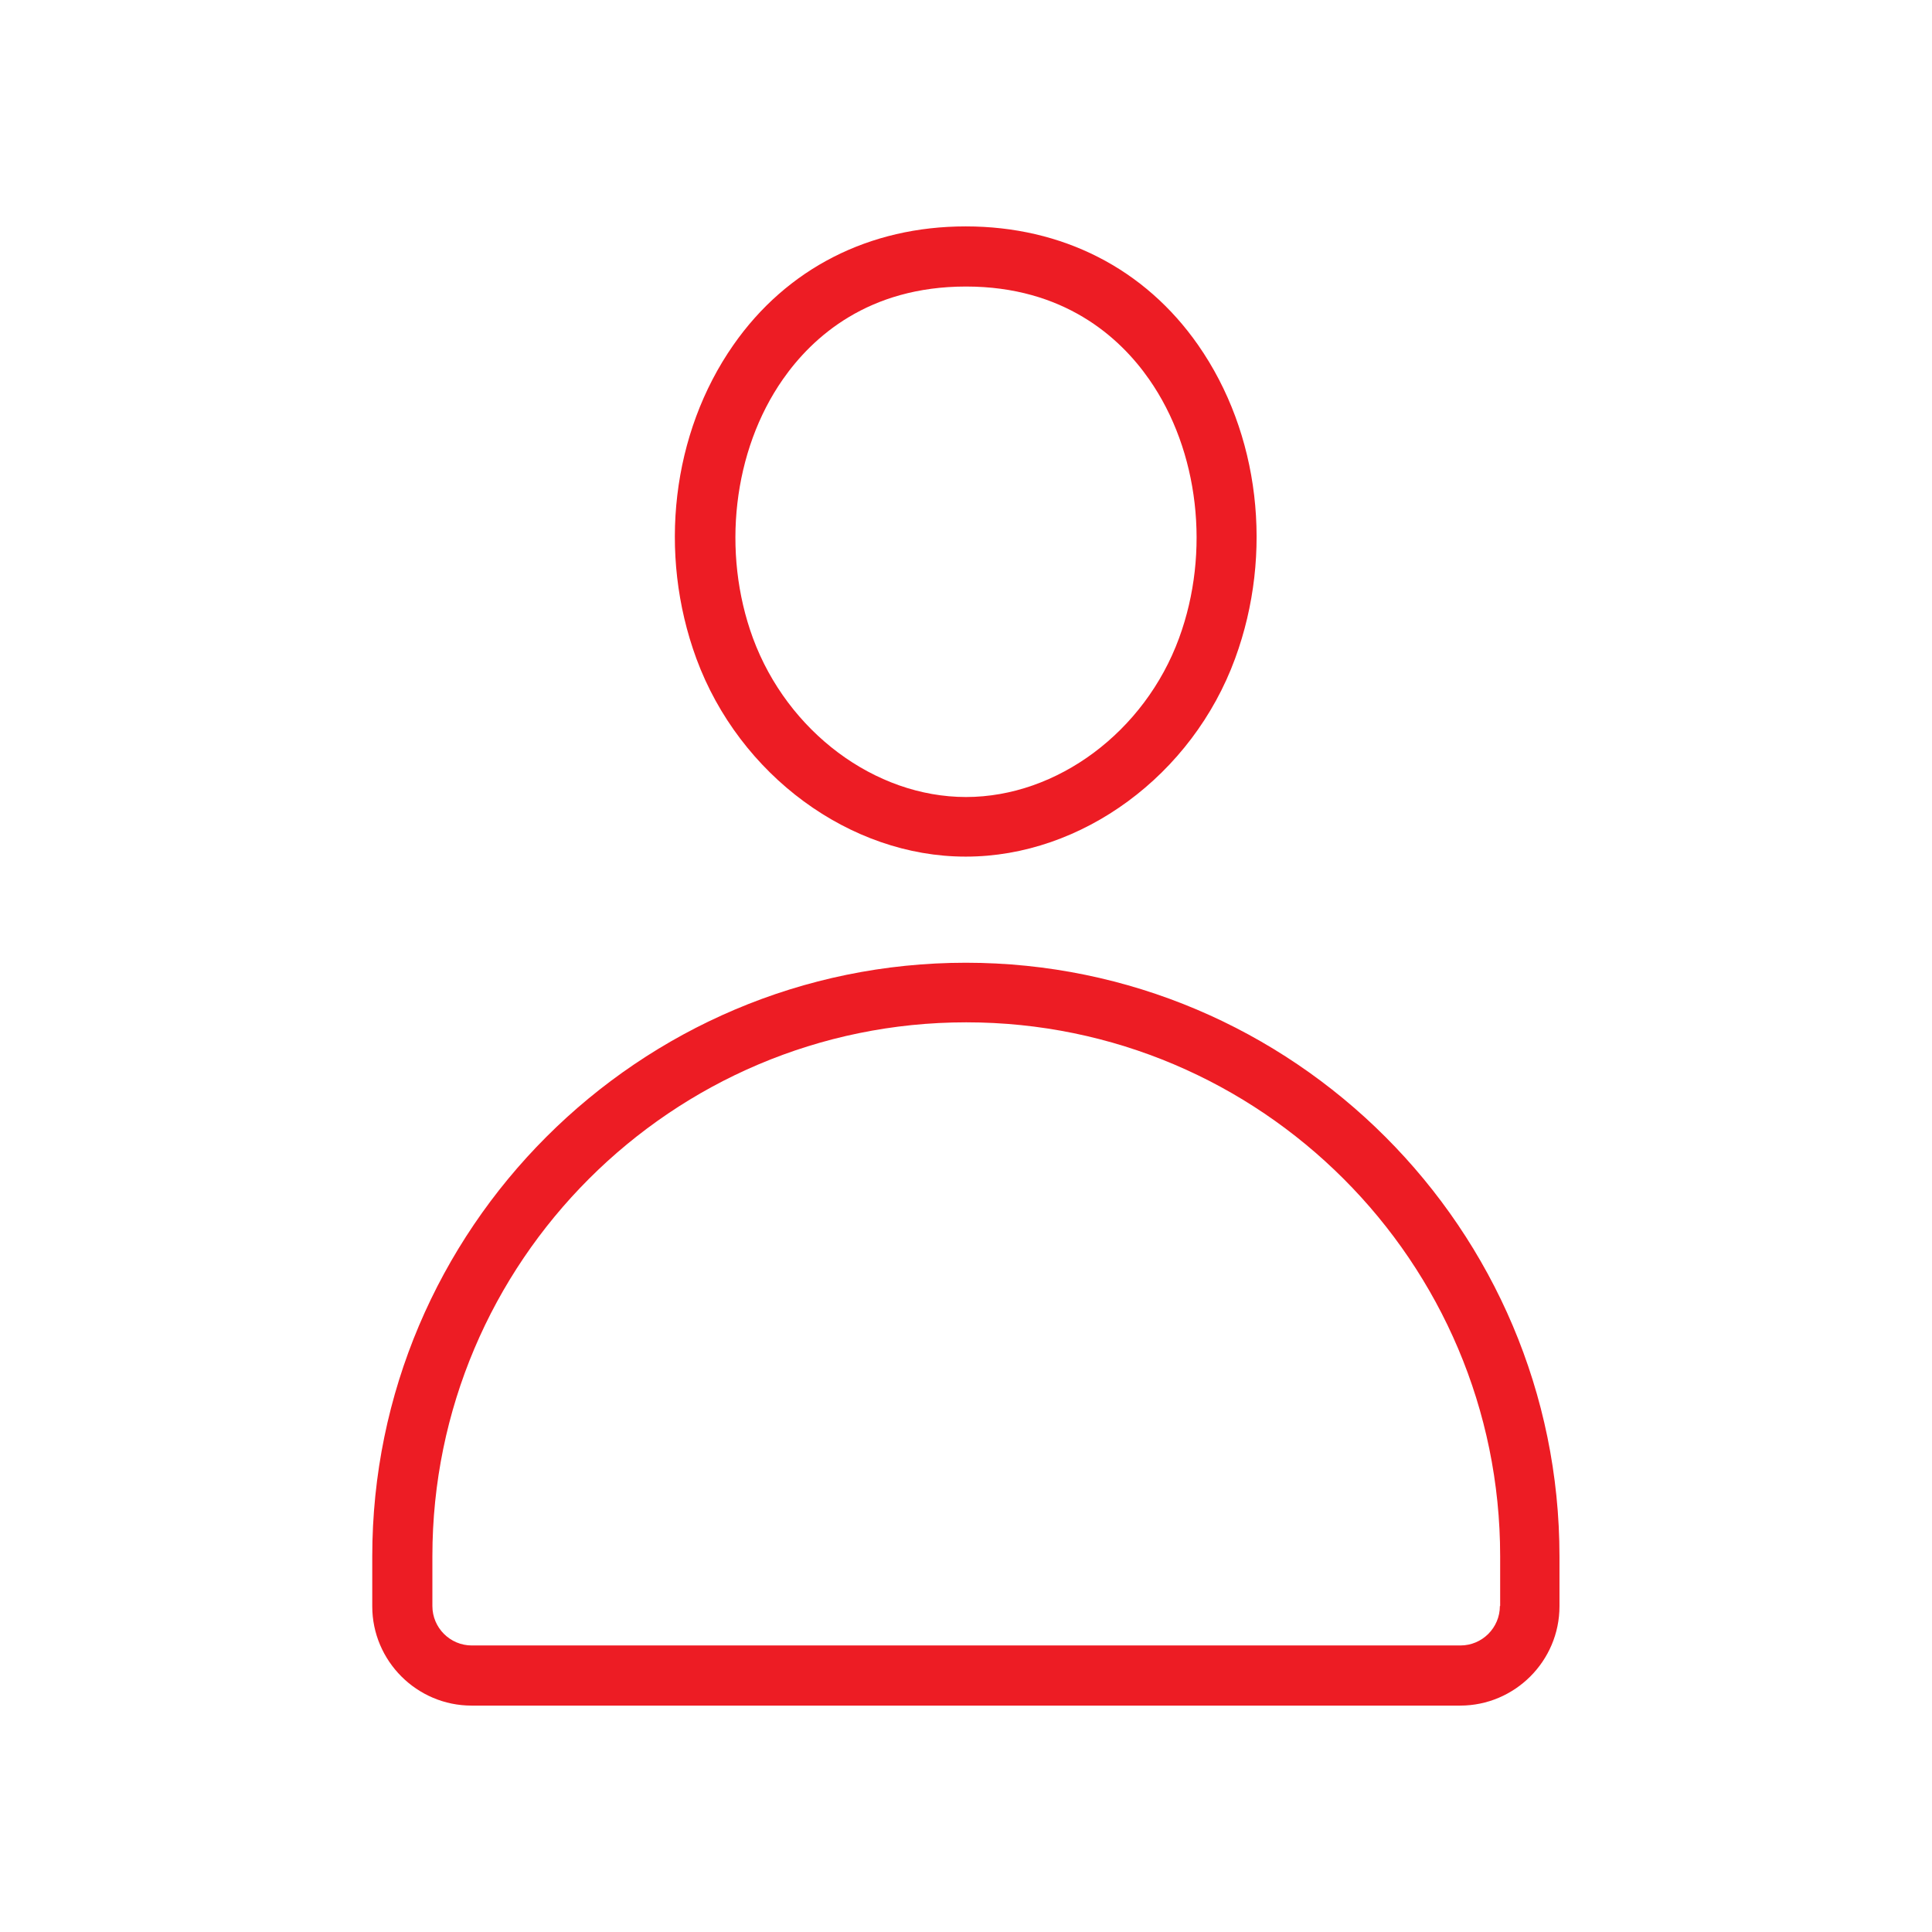
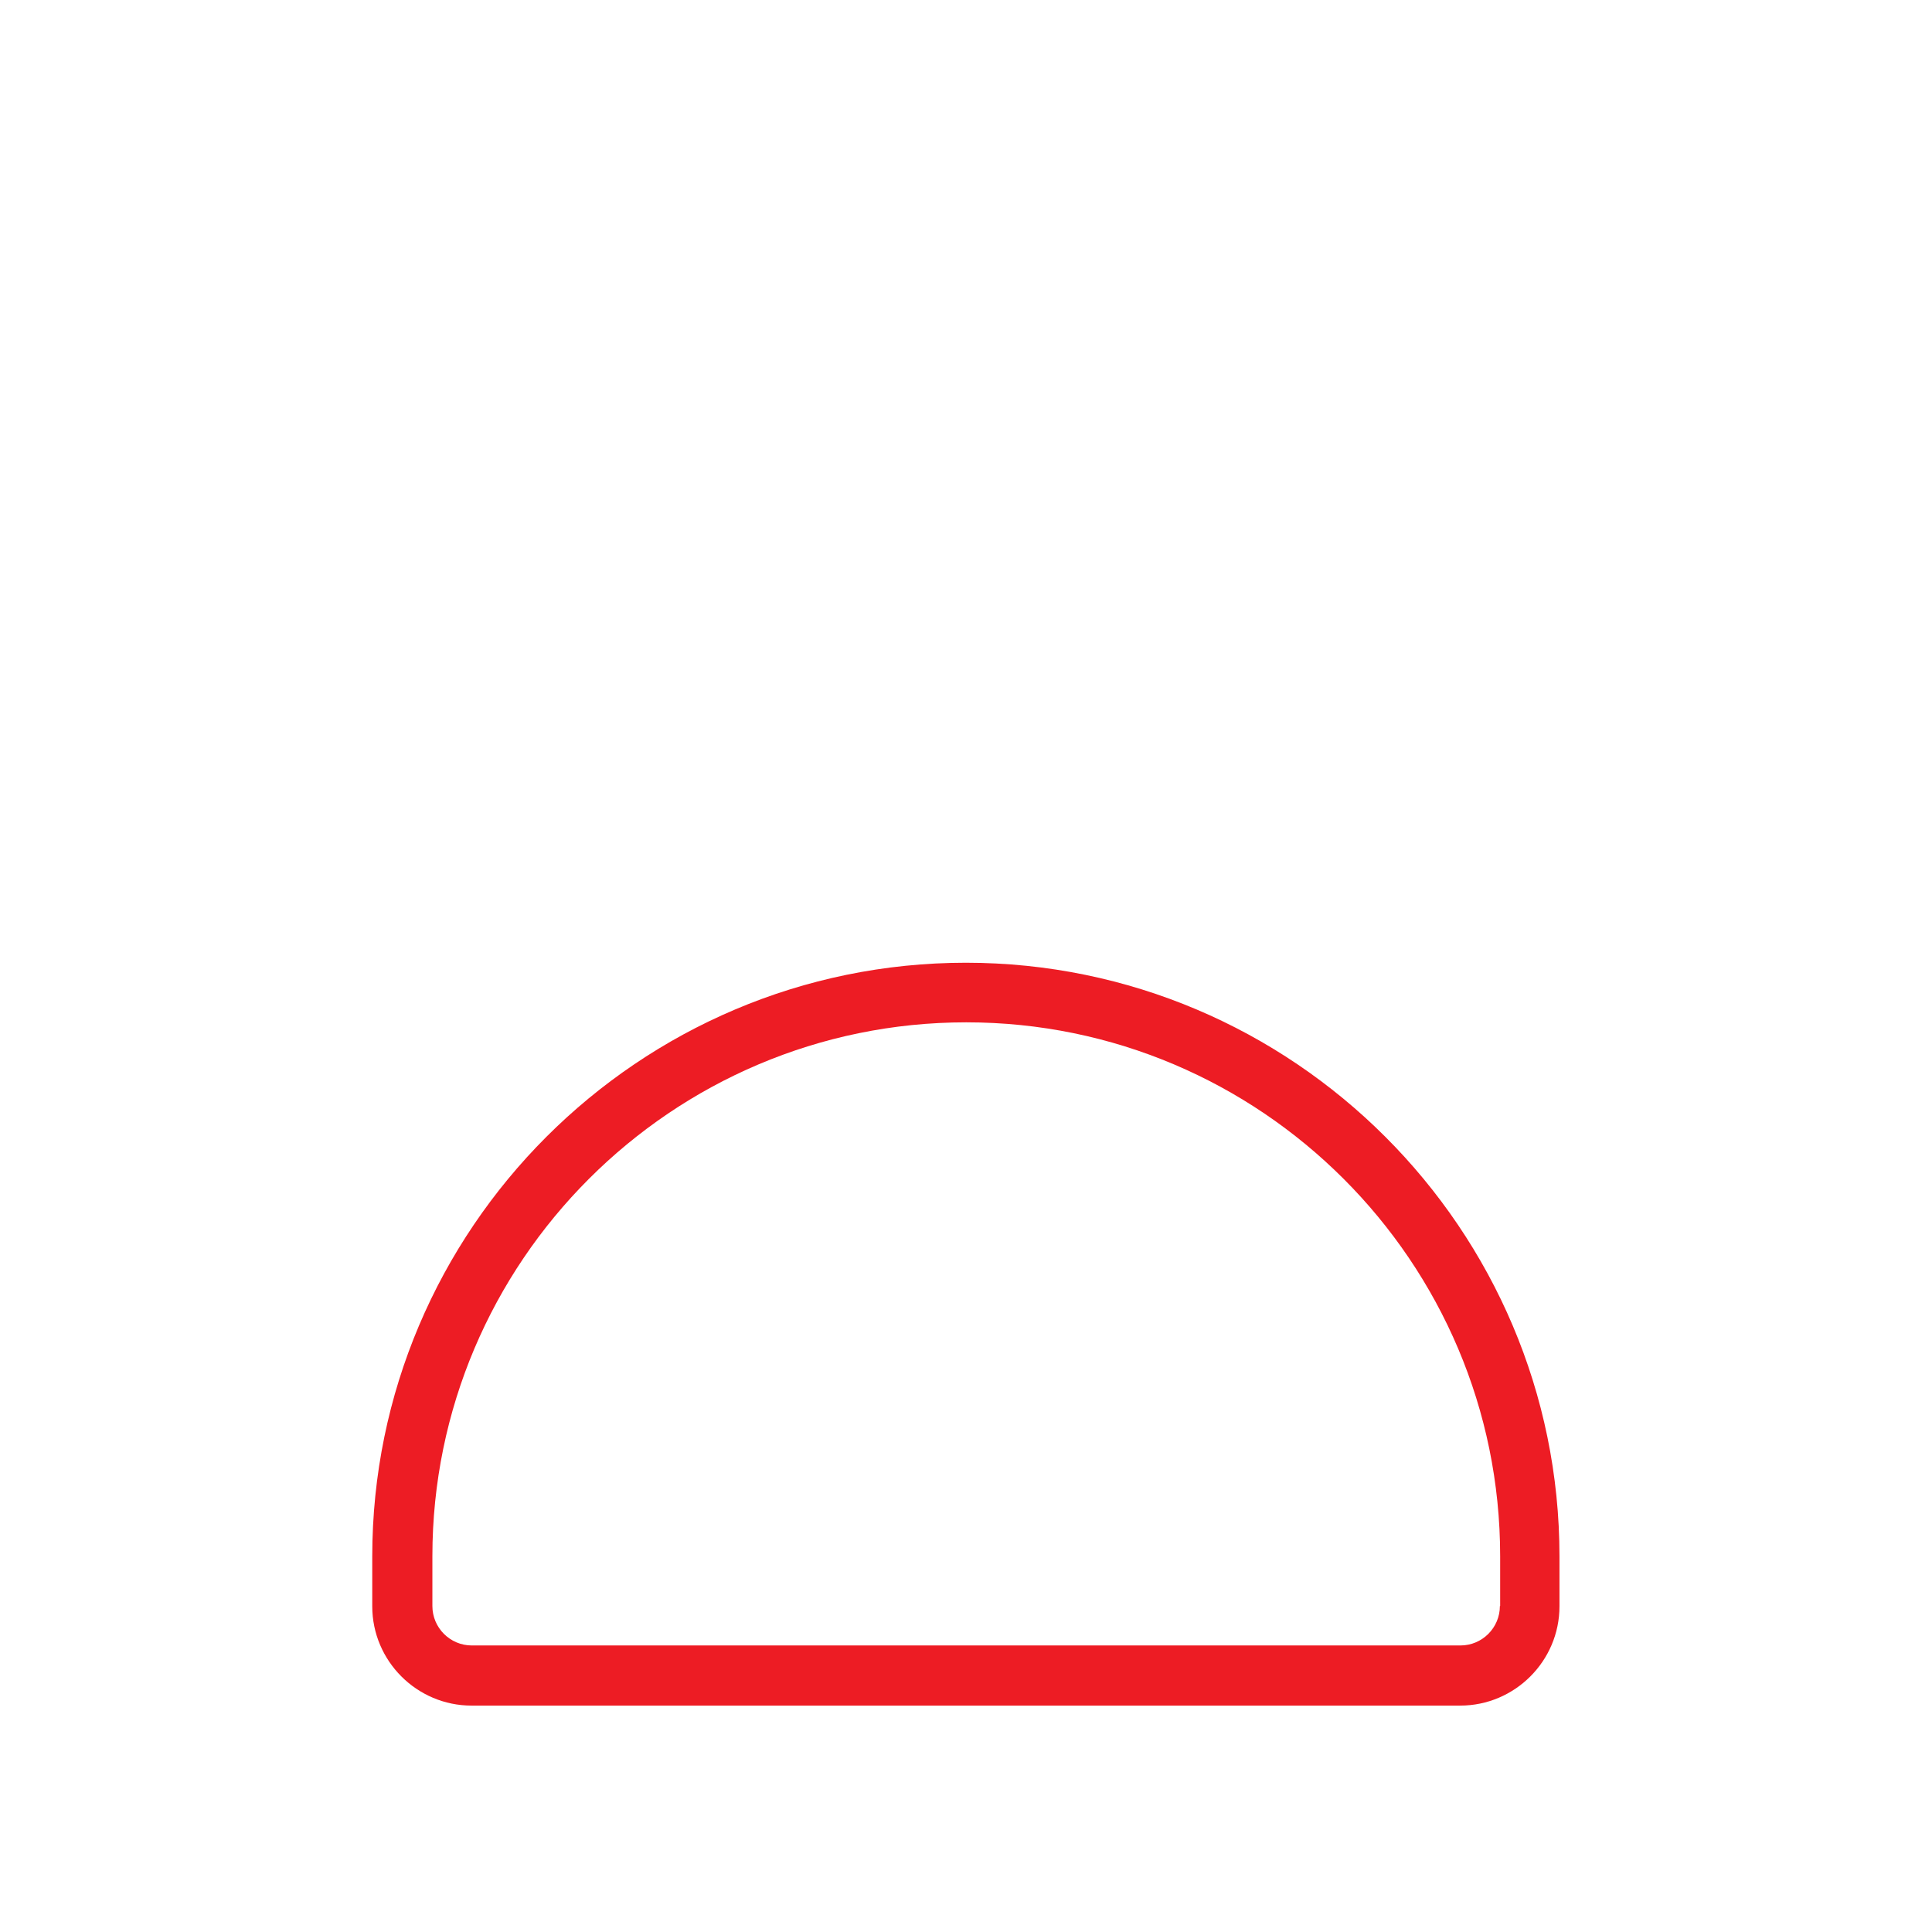
<svg xmlns="http://www.w3.org/2000/svg" id="Layer_2" viewBox="0 0 71 71">
  <defs>
    <style>.cls-1{fill:none;}.cls-2{fill:#ed1c24;}</style>
  </defs>
  <g id="_Icons">
    <path class="cls-2" d="M35.5,35.38c-12.03,0-21.82,9.79-21.82,21.82v1.83c0,2.01,1.64,3.65,3.65,3.65h36.33c2.01,0,3.65-1.64,3.65-3.65v-1.83c0-12.03-9.79-21.82-21.82-21.82ZM55.12,59.02c0,.8-.65,1.45-1.45,1.45H17.34c-.8,0-1.45-.65-1.45-1.45v-1.83c0-10.82,8.8-19.62,19.62-19.62s19.62,8.8,19.62,19.62v1.83Z" />
-     <path class="cls-2" d="M35.5,31.48c4.25,0,8.32-2.99,9.89-7.28,1.42-3.87.9-8.28-1.36-11.52-1.96-2.81-4.99-4.36-8.54-4.36s-6.58,1.55-8.54,4.36c-2.26,3.24-2.78,7.65-1.36,11.52,1.58,4.29,5.65,7.28,9.89,7.28ZM28.77,13.94c1.09-1.56,3.14-3.41,6.73-3.41s5.65,1.86,6.73,3.41c1.83,2.62,2.26,6.35,1.1,9.51-1.26,3.44-4.48,5.84-7.83,5.84s-6.56-2.4-7.83-5.84c-1.16-3.16-.73-6.89,1.1-9.51Z" />
    <rect class="cls-1" width="71" height="71" />
  </g>
</svg>